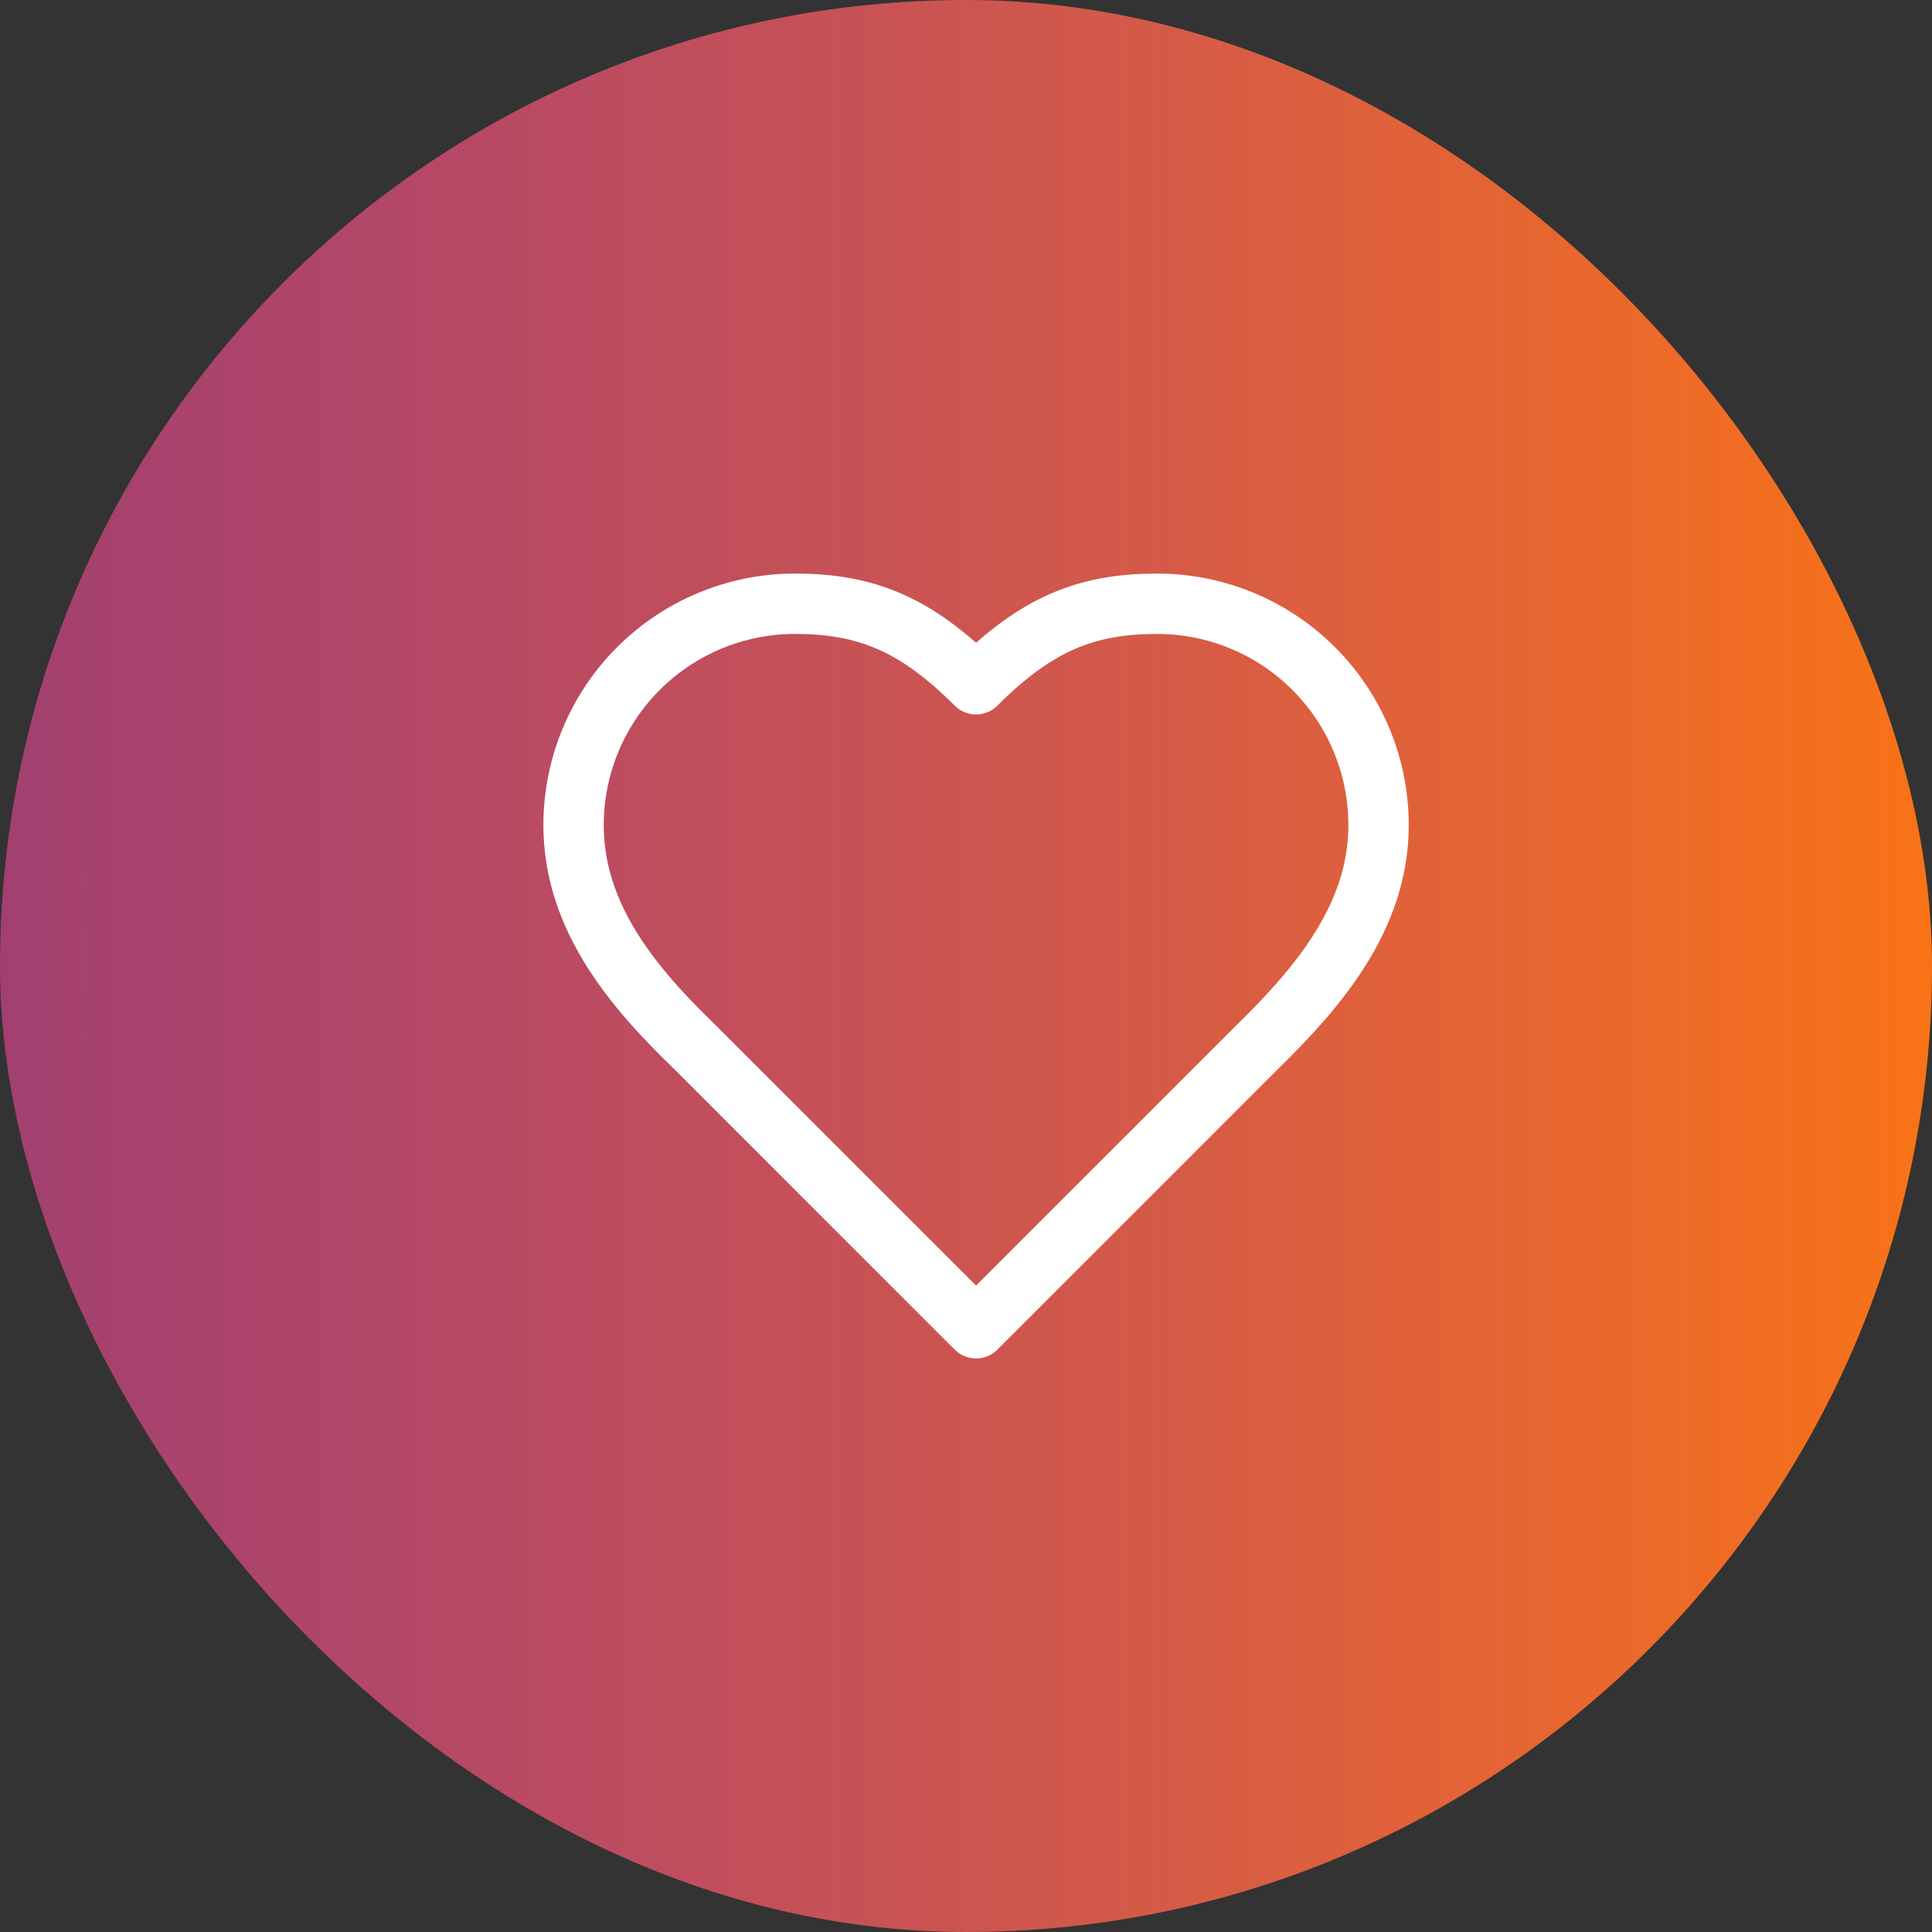
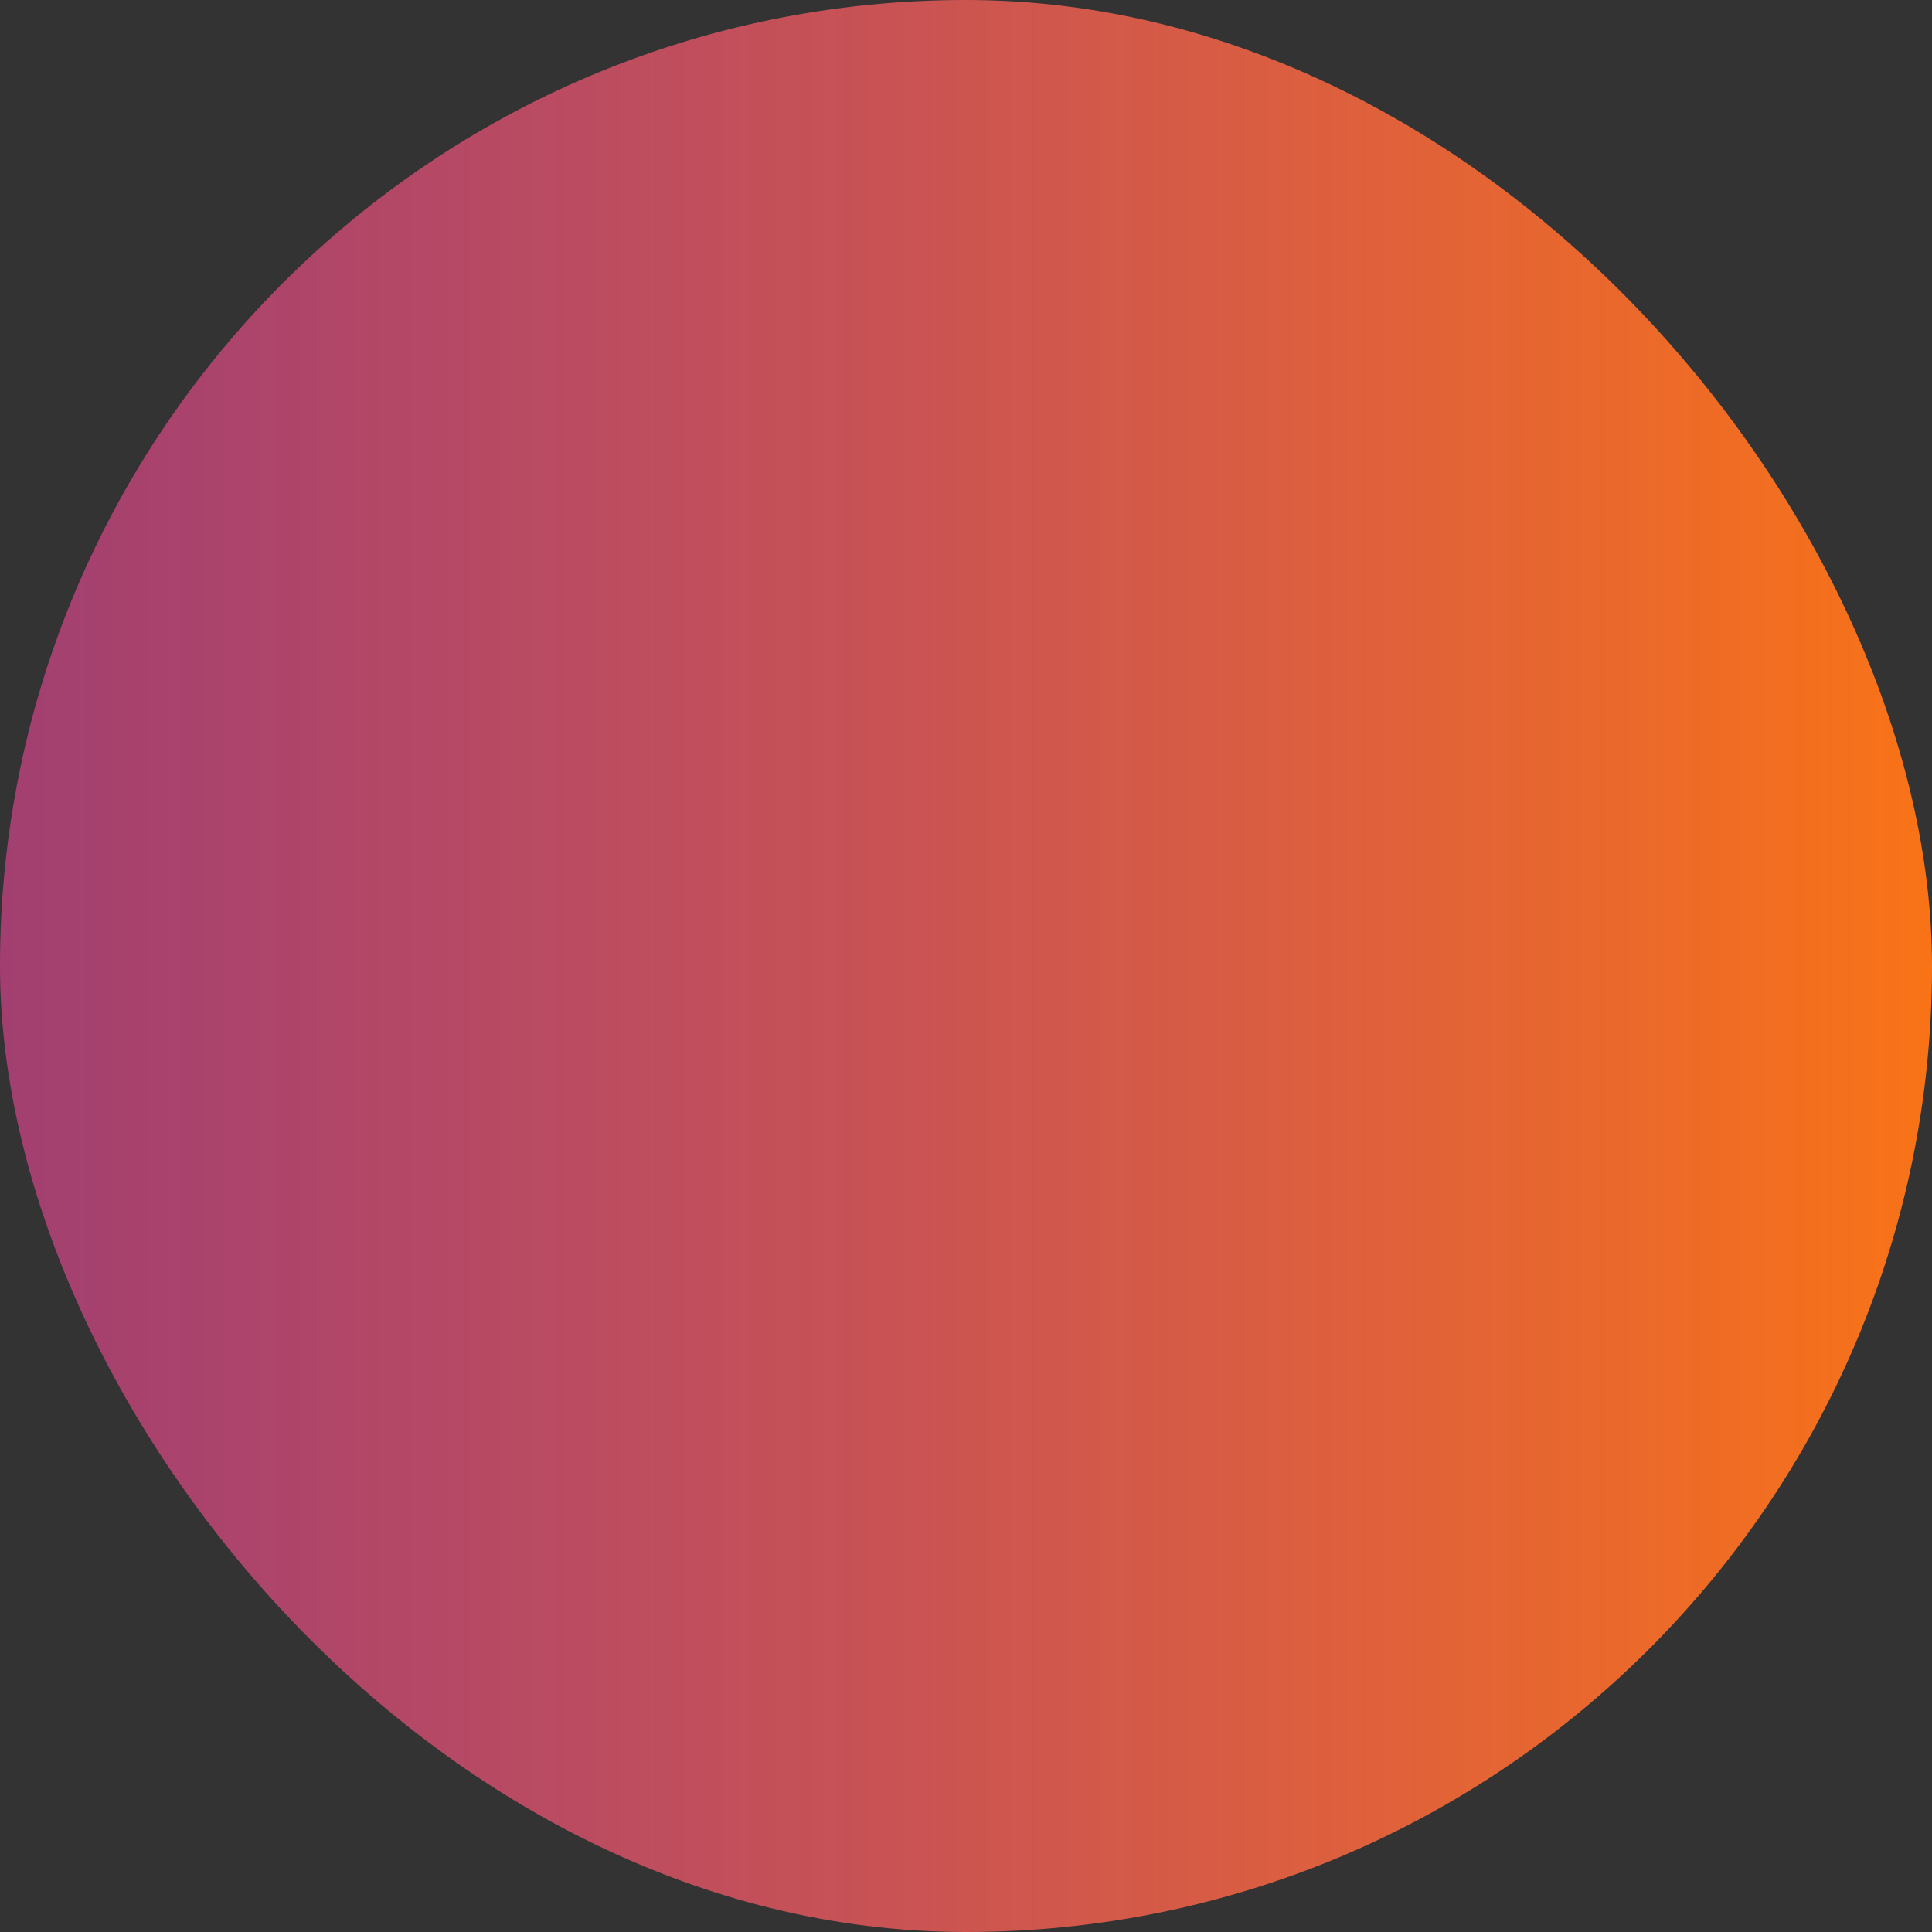
<svg xmlns="http://www.w3.org/2000/svg" width="64" height="64" viewBox="0 0 64 64" fill="none">
  <rect x="0" y="0" width="64" height="64" fill="#333333" stroke="none" />
  <rect width="64" height="64" rx="32" fill="url(#paint0_linear_369_45)" />
-   <path d="M41.667 34.667C43.653 32.72 45.667 30.387 45.667 27.333C45.667 25.388 44.894 23.523 43.519 22.148C42.144 20.773 40.278 20 38.333 20C35.987 20 34.333 20.667 32.333 22.667C30.333 20.667 28.68 20 26.333 20C24.388 20 22.523 20.773 21.148 22.148C19.773 23.523 19 25.388 19 27.333C19 30.4 21 32.733 23 34.667L32.333 44L41.667 34.667Z" stroke="white" stroke-width="2" stroke-linecap="round" stroke-linejoin="round" />
  <defs>
    <linearGradient id="paint0_linear_369_45" x1="64" y1="32" x2="0" y2="32" gradientUnits="userSpaceOnUse">
      <stop stop-color="#F97316" />
      <stop offset="1" stop-color="#EC4899" stop-opacity="0.6" />
    </linearGradient>
  </defs>
</svg>